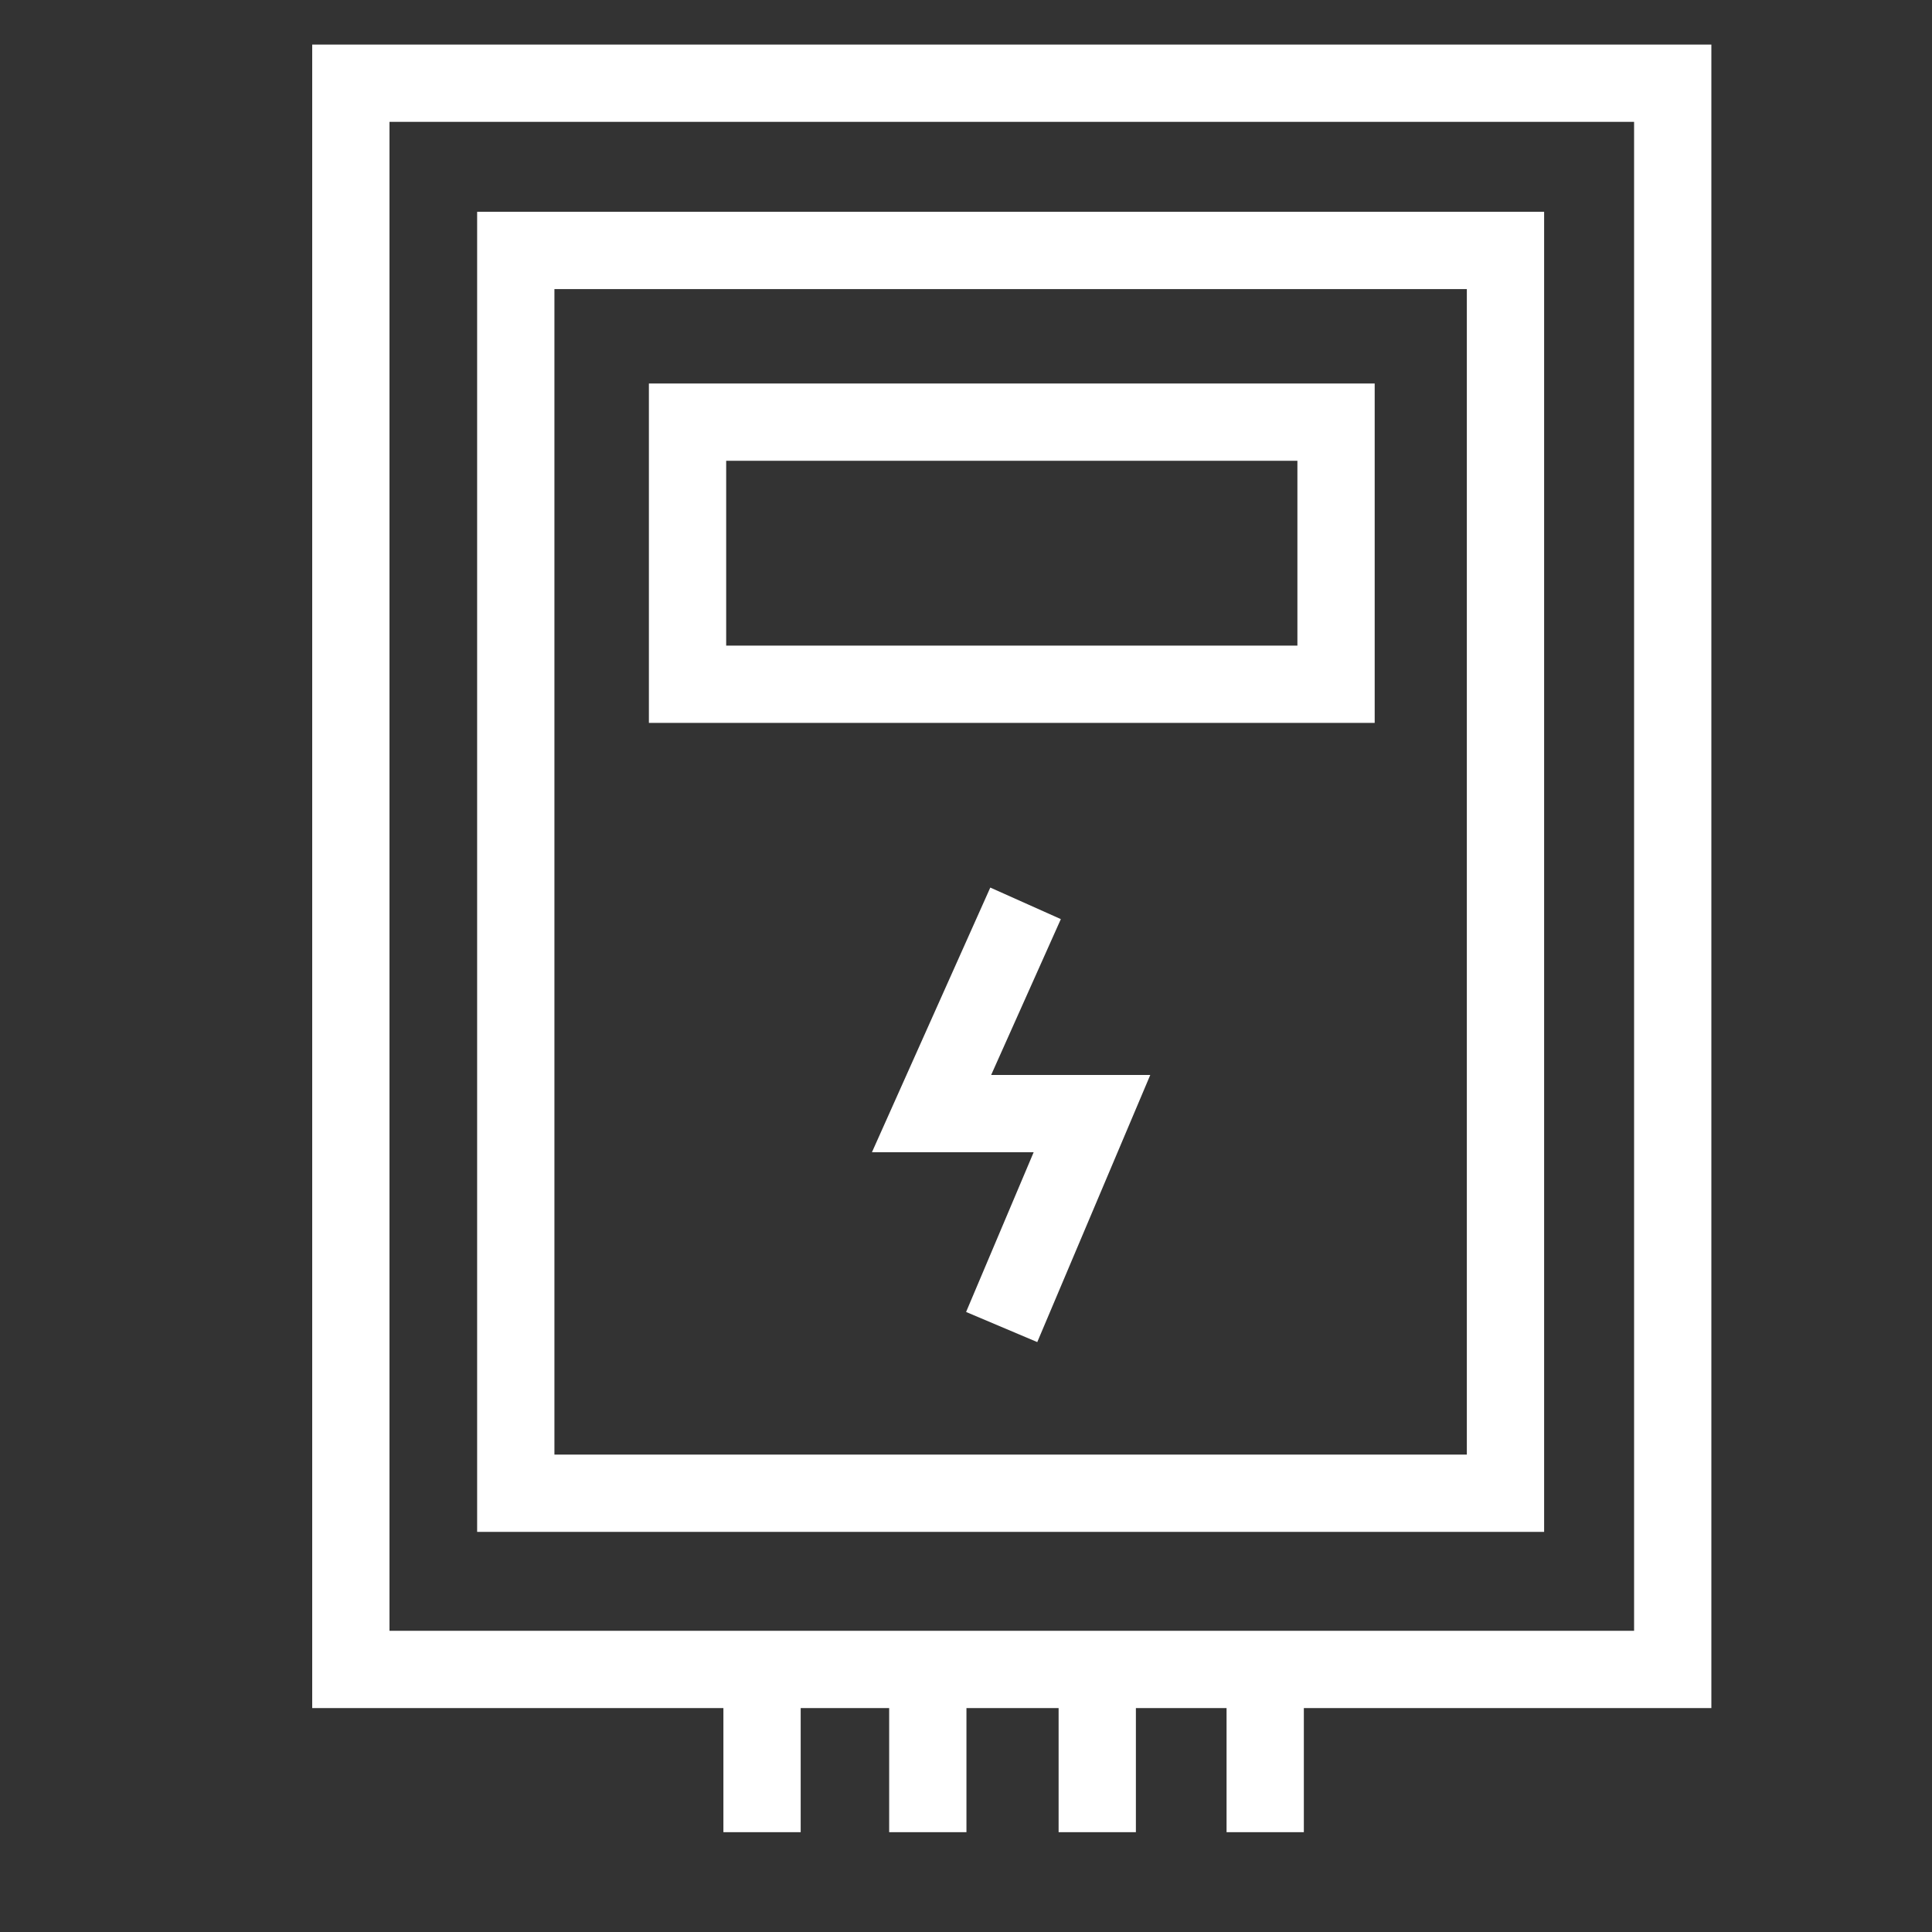
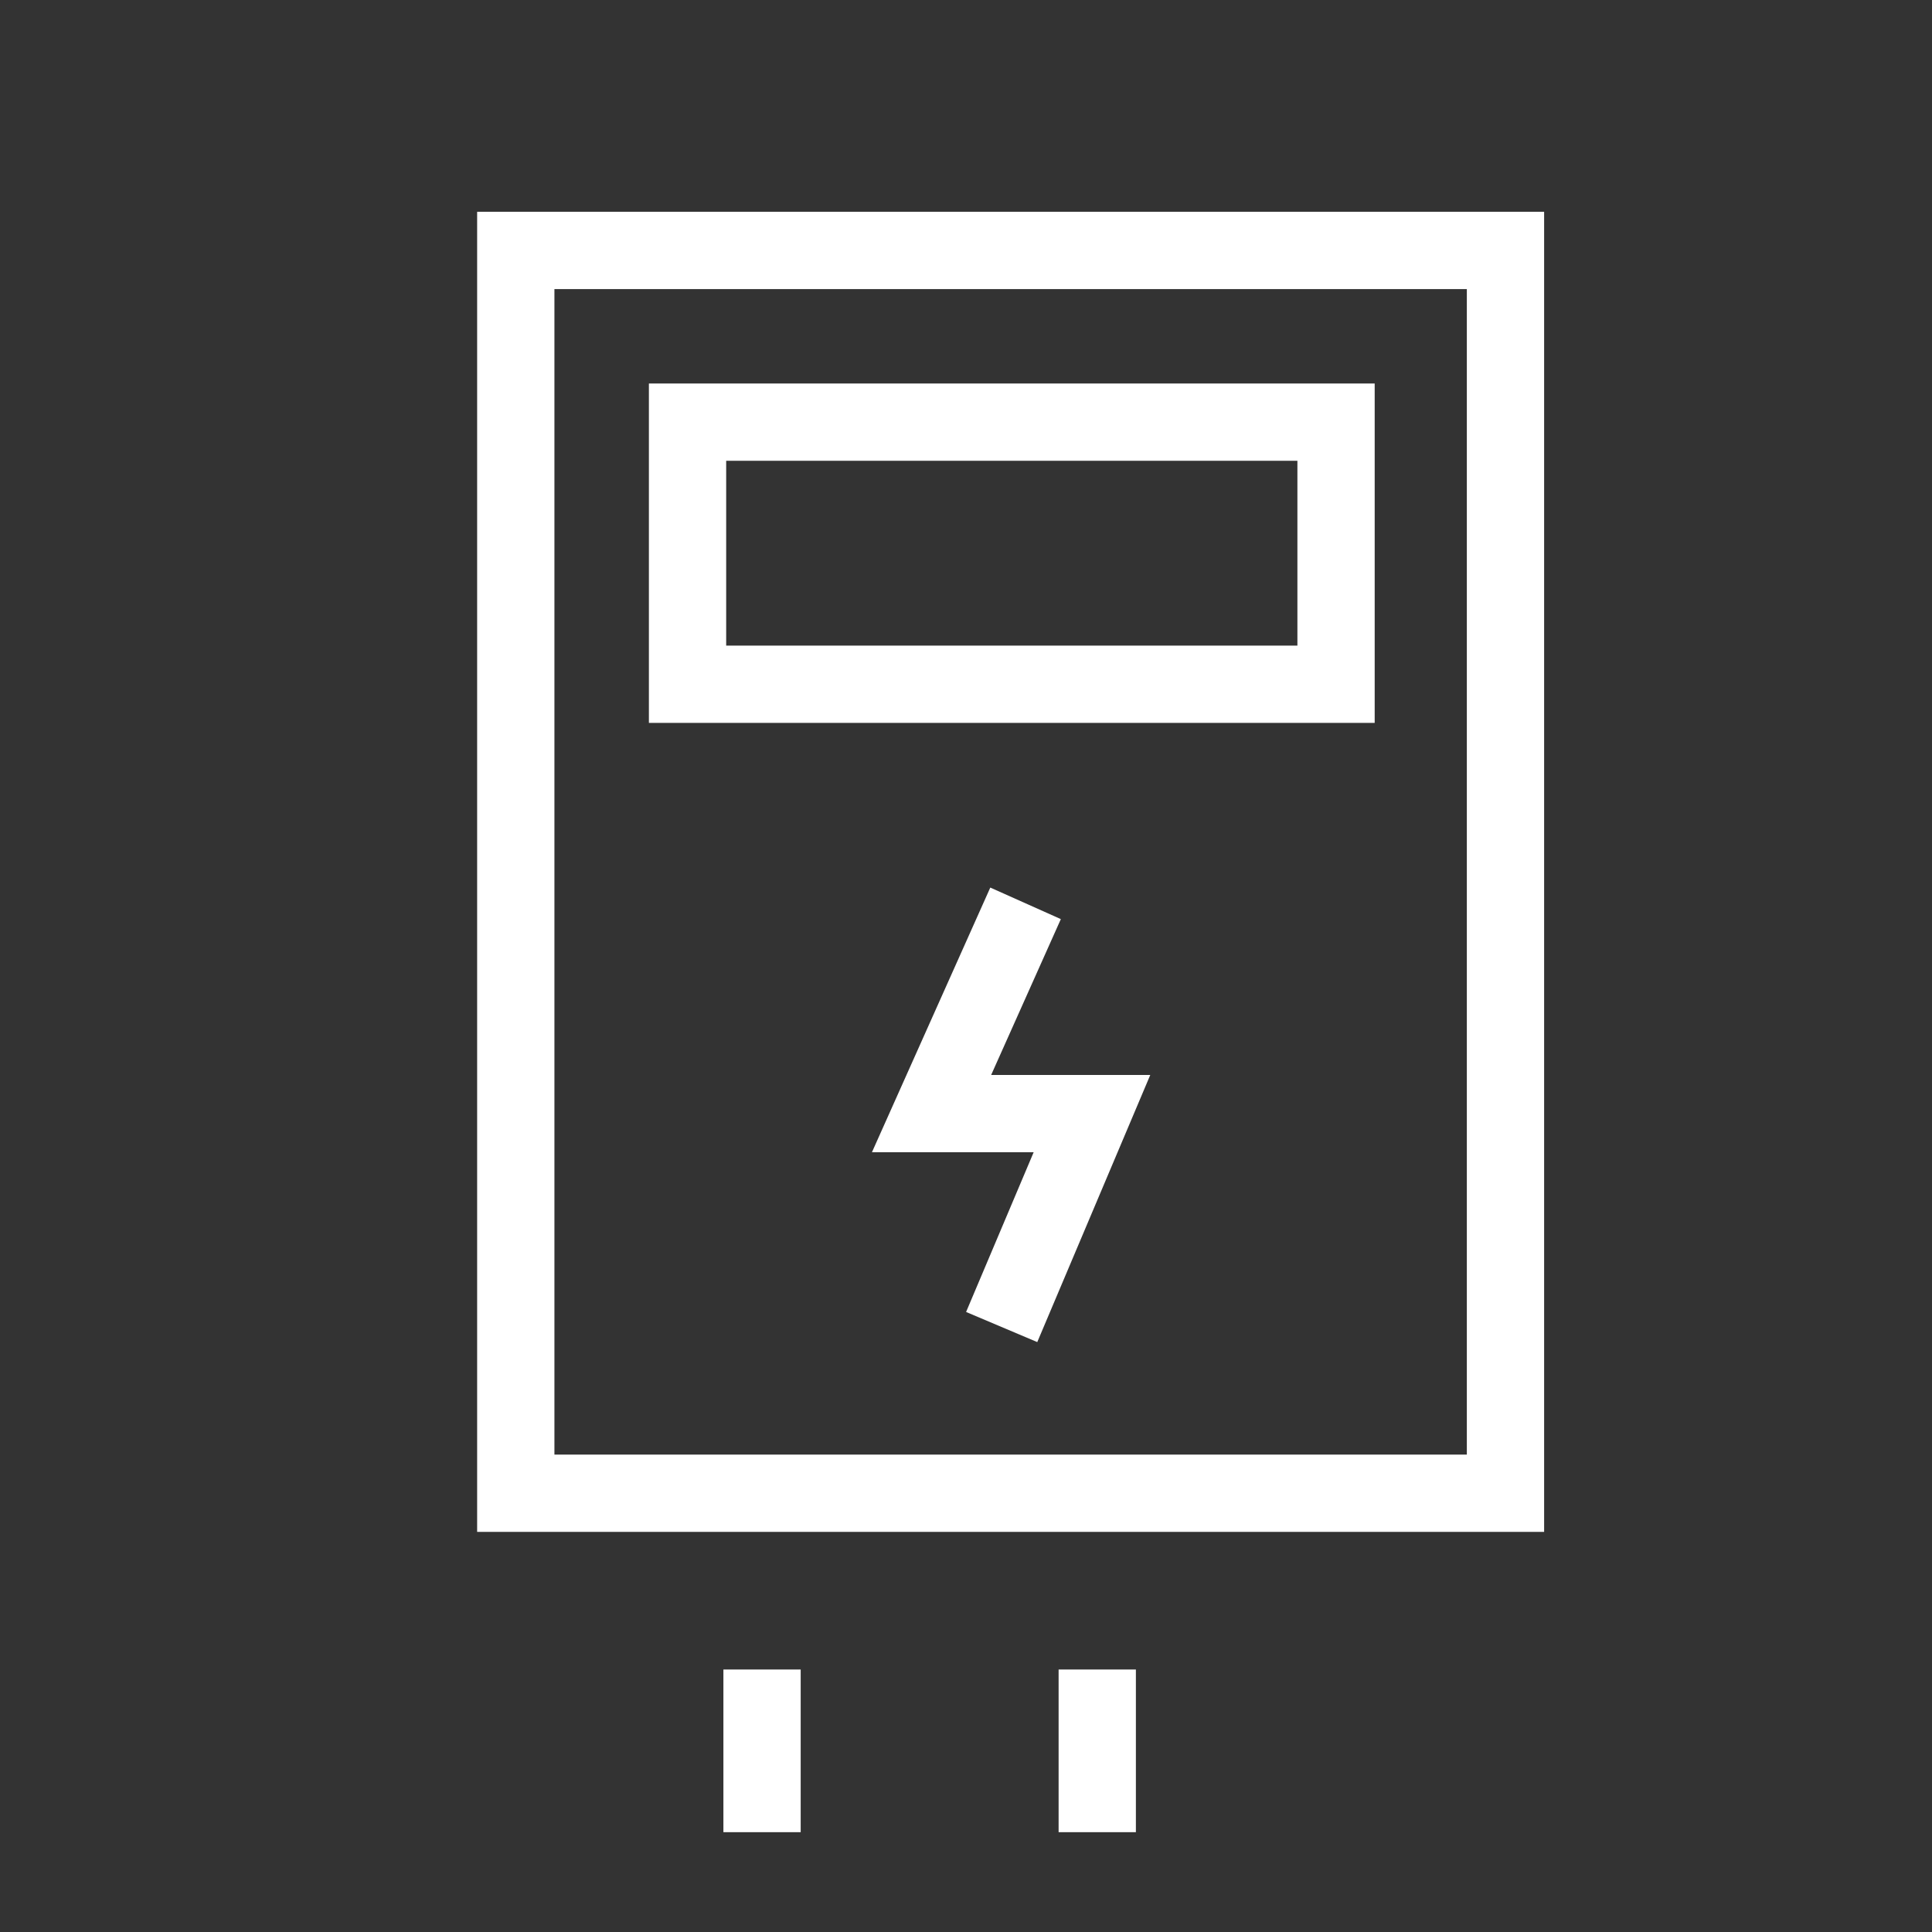
<svg xmlns="http://www.w3.org/2000/svg" viewBox="0 0 300 300">
  <rect x="0" y="0" width="300" height="300" fill="#333333" stroke="none" />
  <defs>
    <style>.cls-1{fill:none;stroke:#fff;stroke-miterlimit:10;stroke-width:12px;}</style>
  </defs>
  <g id="Contador">
-     <rect class="cls-1" x="54.48" y="12.92" width="205.26" height="246.31" />
    <rect class="cls-1" x="80.09" y="38.89" width="153.68" height="192.98" />
    <rect class="cls-1" x="106.76" y="65.55" width="100.7" height="40.7" />
    <polyline class="cls-1" points="159.25 140.27 144.65 172.92 169.56 172.92 155.54 206.06" />
    <path class="cls-1" d="M118.33,259.24V284.5" />
-     <path class="cls-1" d="M144.07,259.24V284.5" />
    <path class="cls-1" d="M170.38,259.24V284.5" />
-     <path class="cls-1" d="M196.46,259.24V284.5" />
  </g>
</svg>